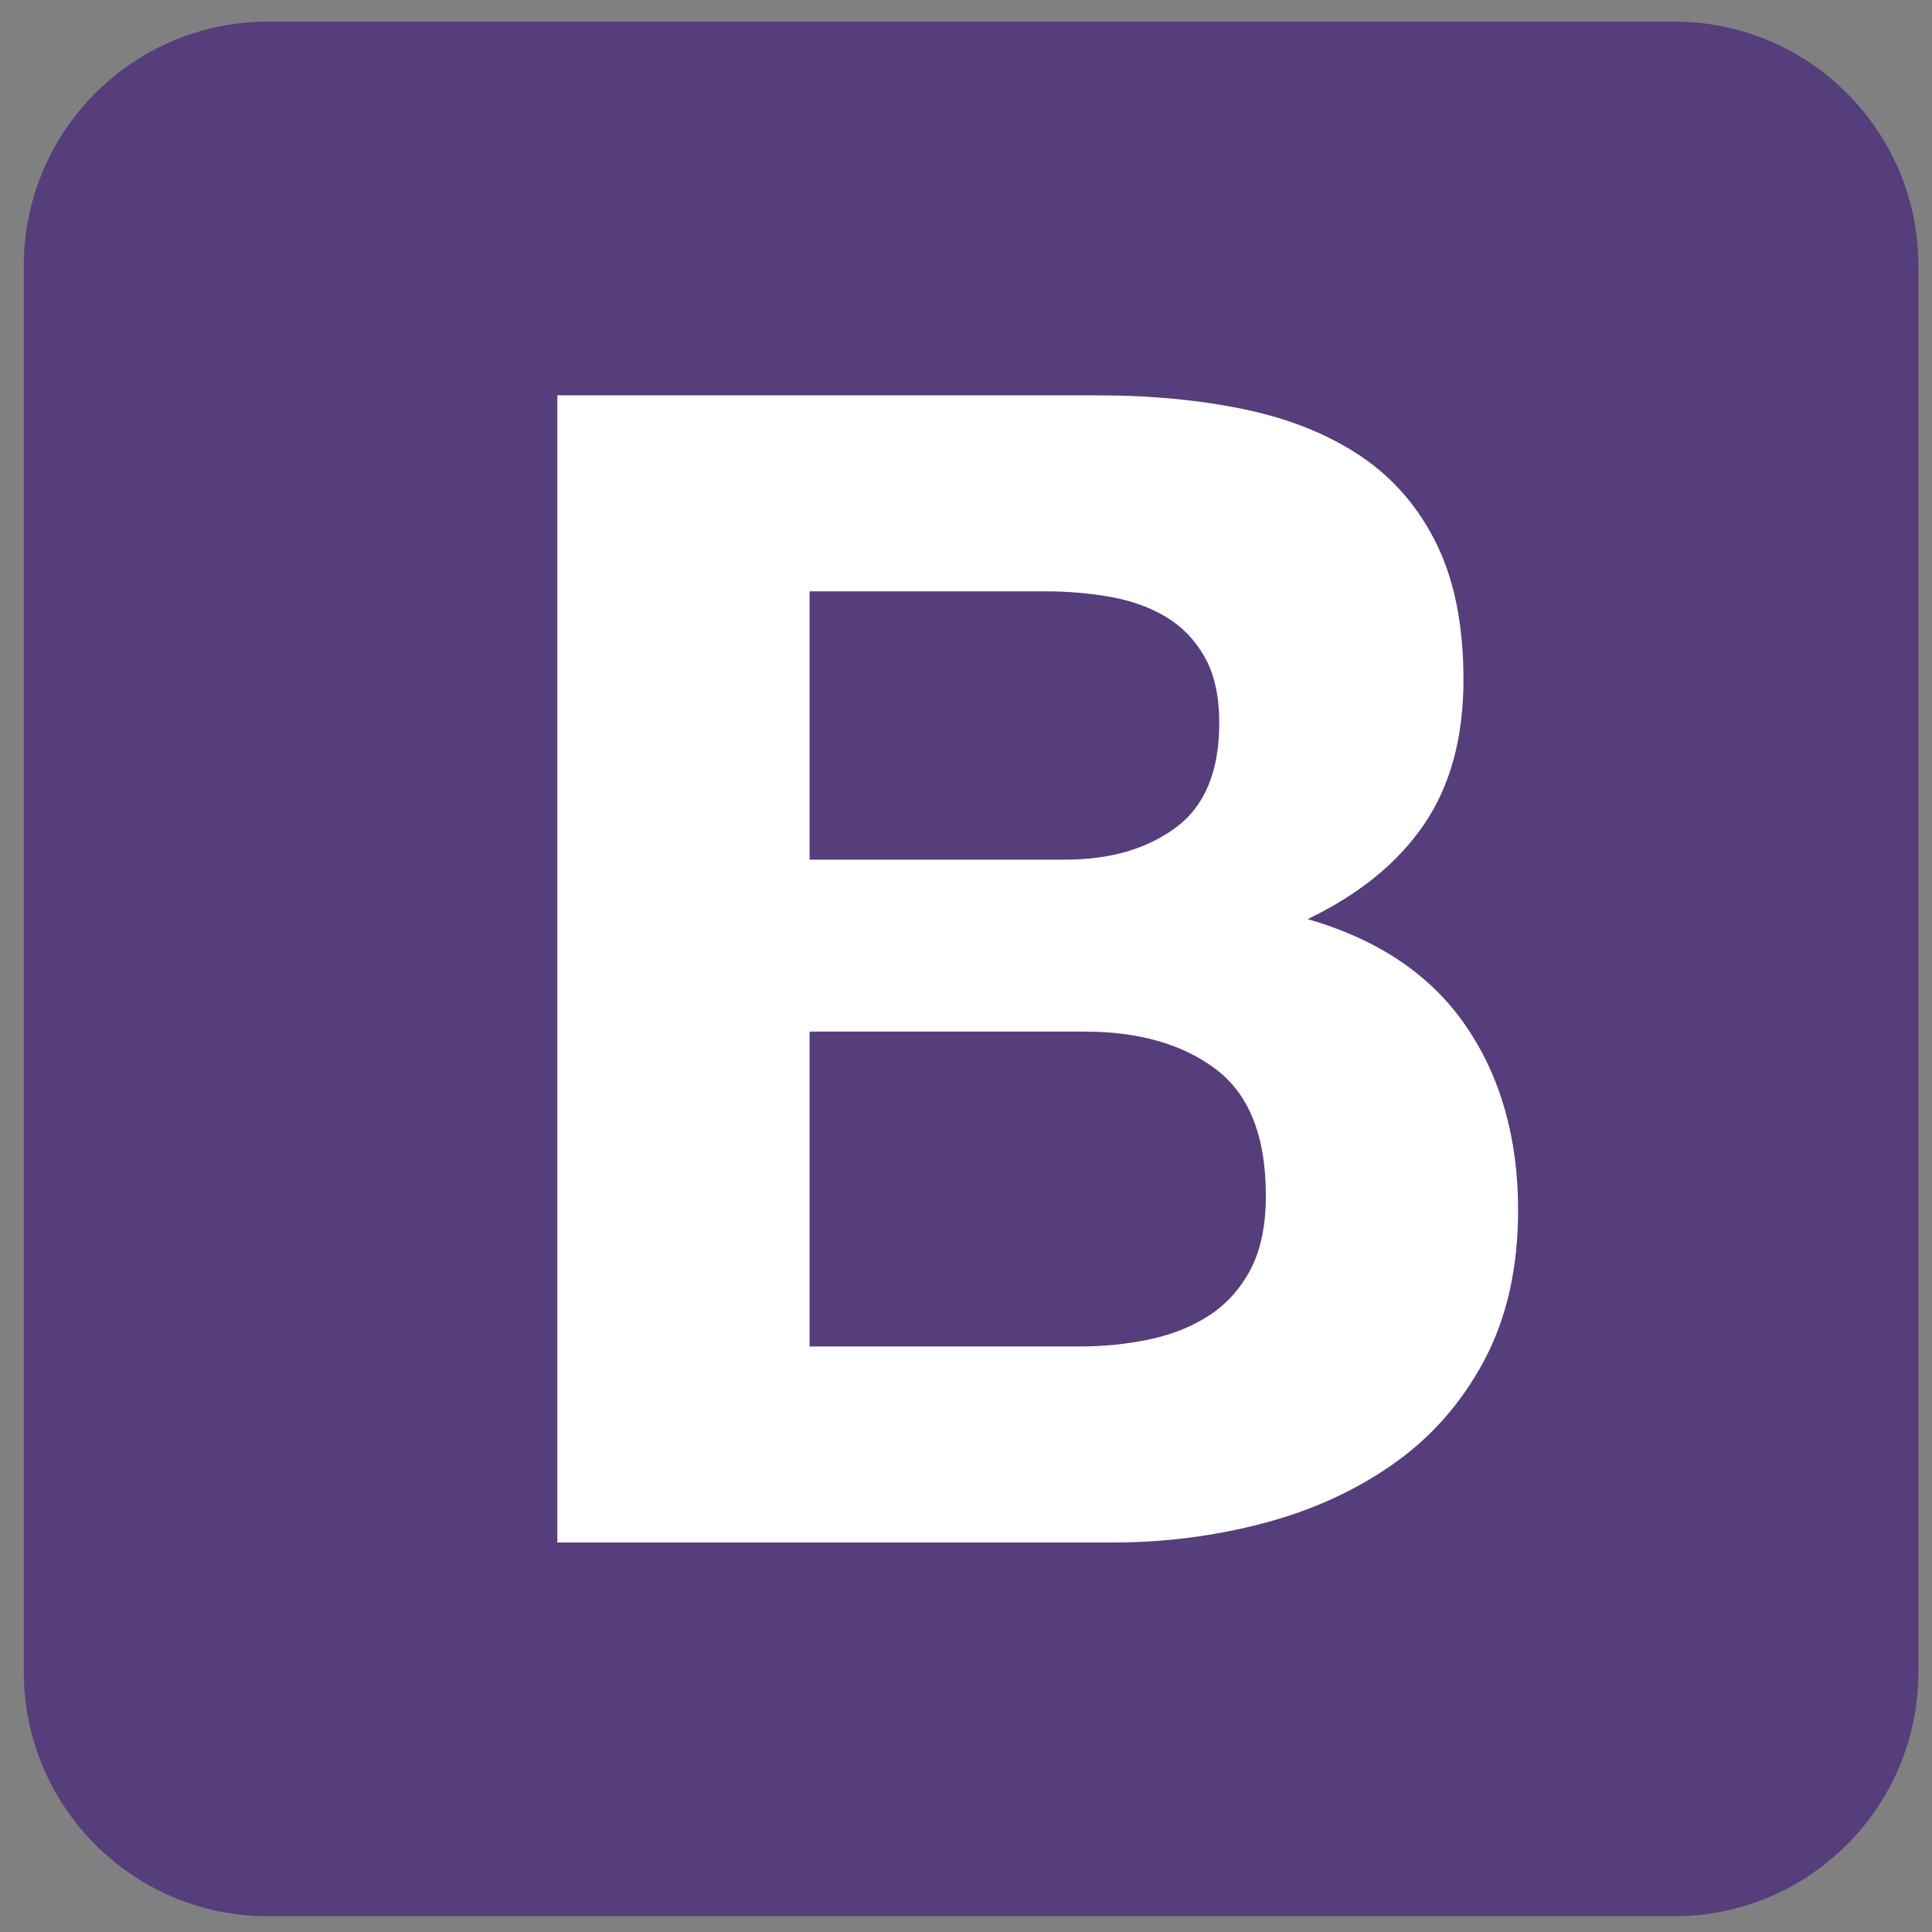
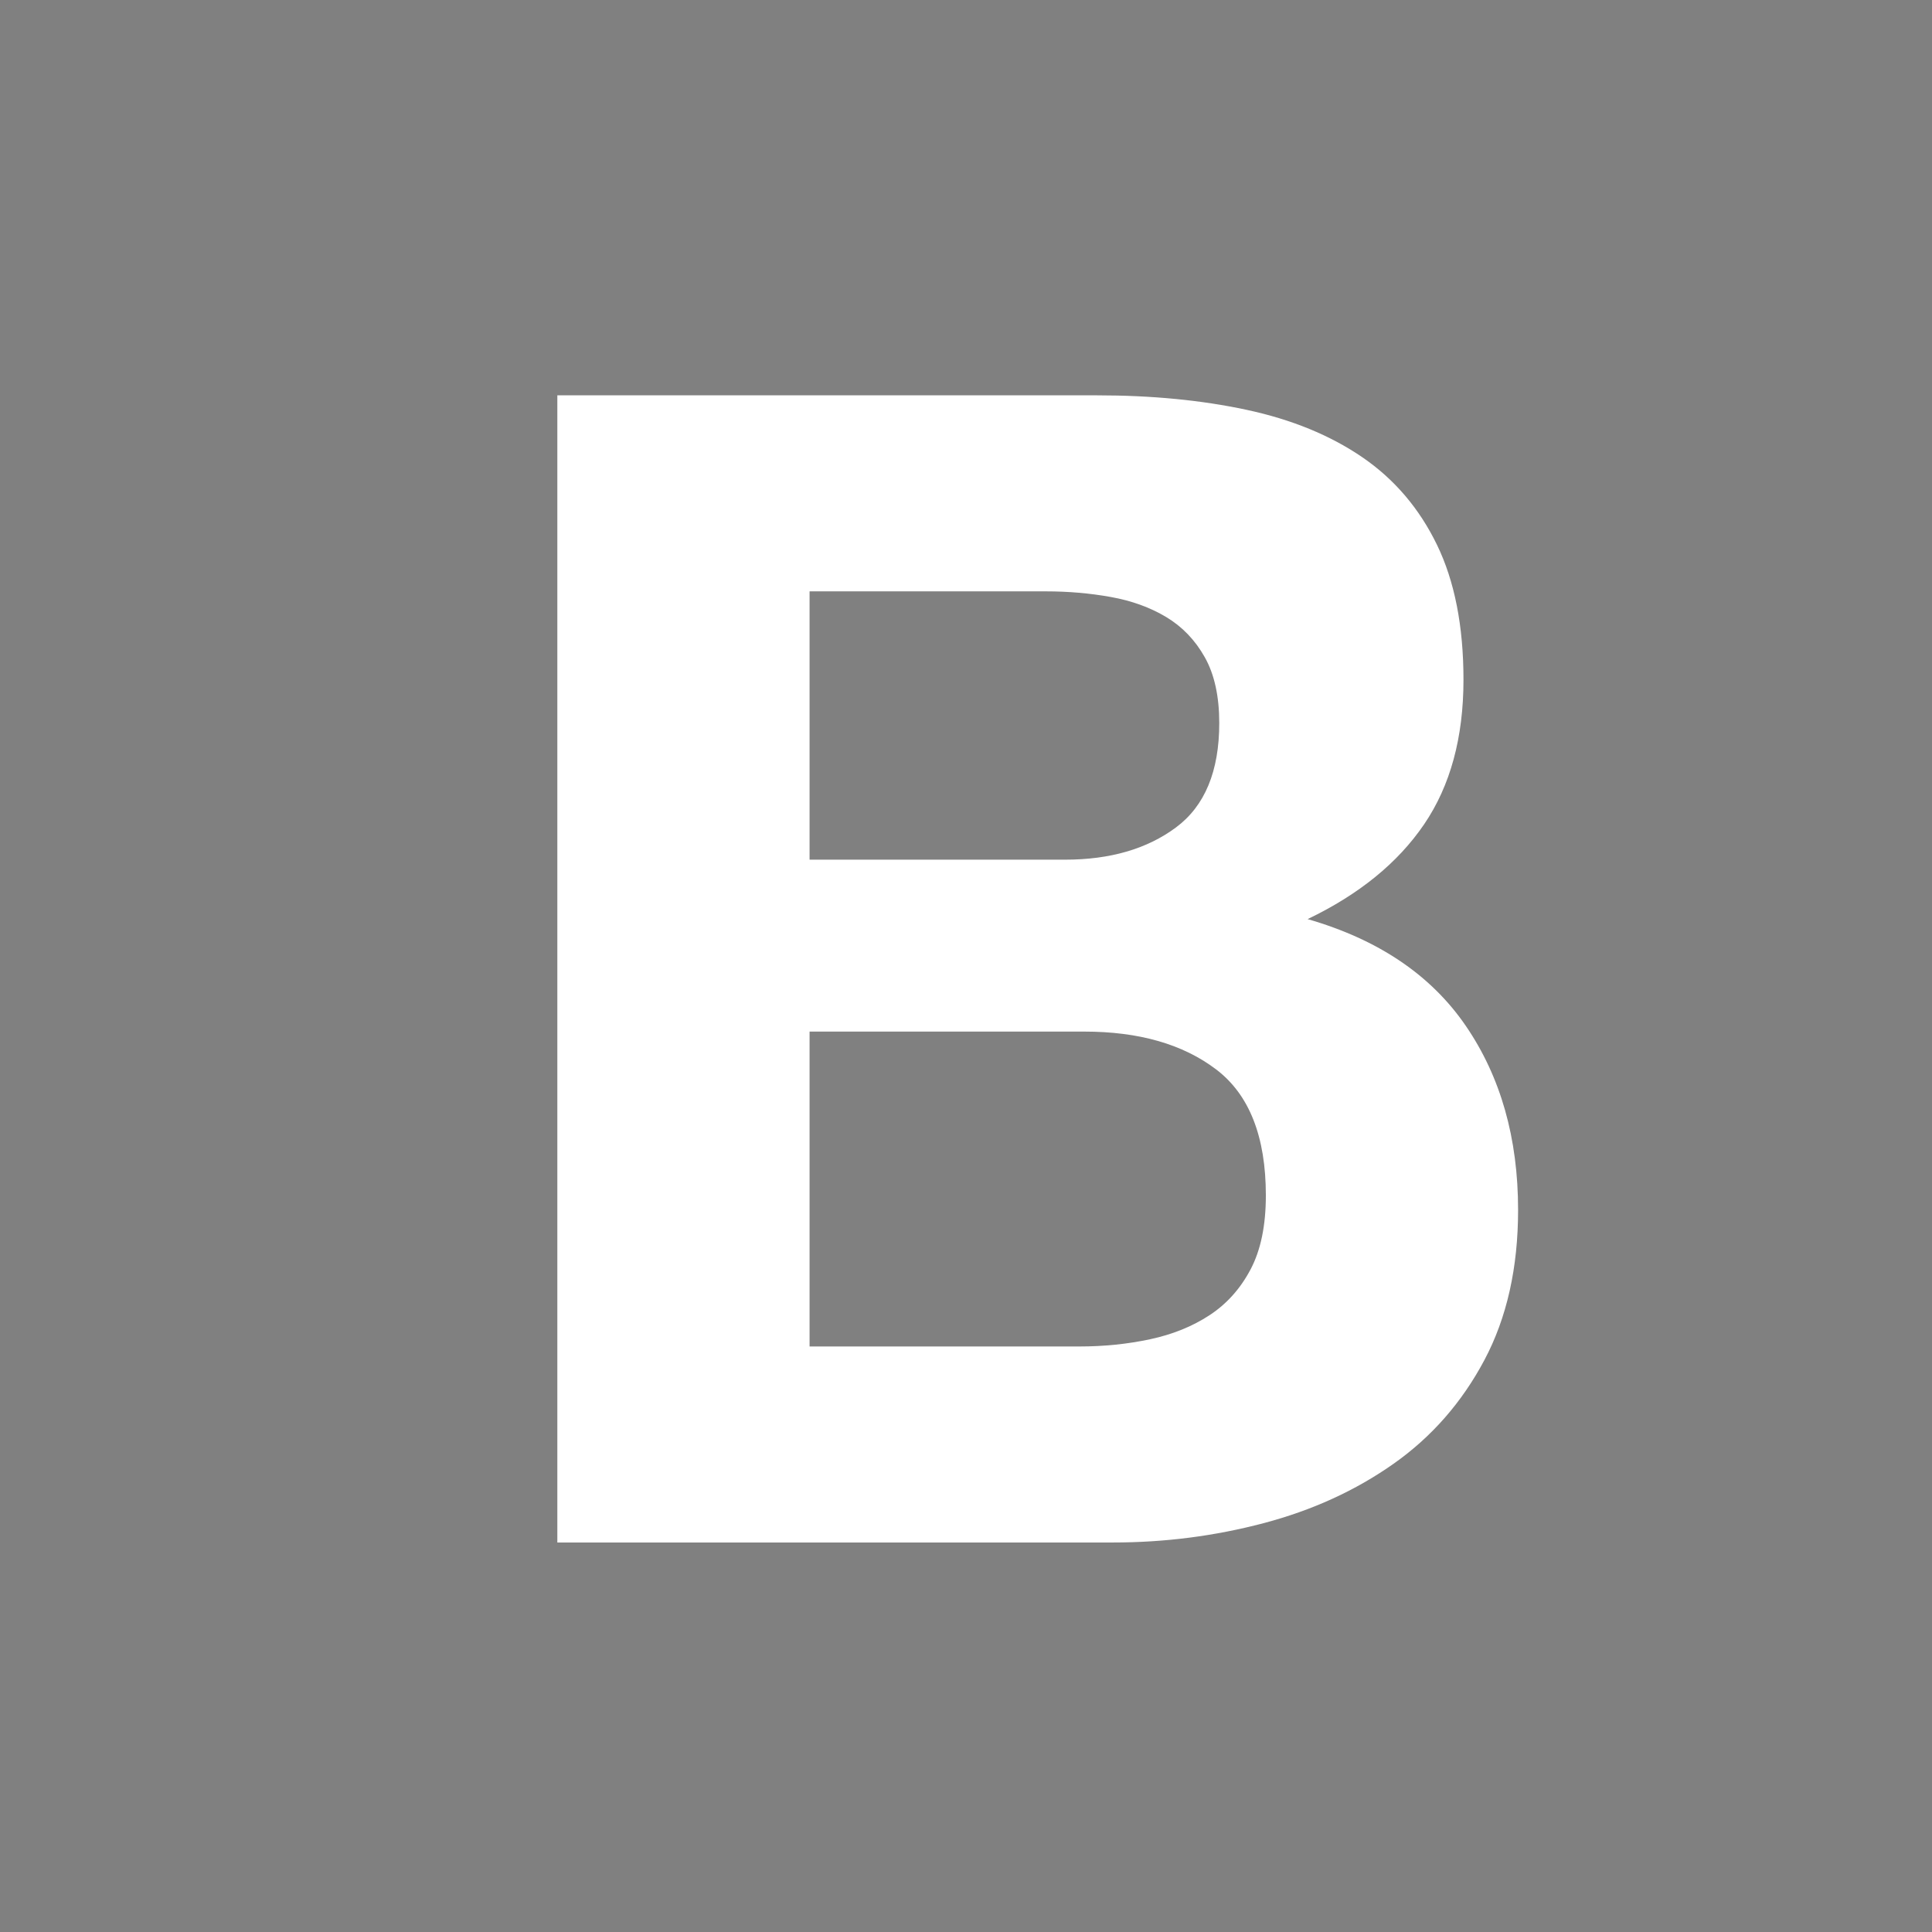
<svg xmlns="http://www.w3.org/2000/svg" width="59" height="59" viewBox="0 0 59 59" fill="none">
  <rect x="0" y="0" width="59" height="59" fill="#808080" stroke="none" />
  <g id="bootstrap4">
    <g id="bootstrap4_2">
-       <path id="Vector" d="M0.727 51.058C0.727 55.179 4.067 58.519 8.187 58.519H51.125C55.246 58.519 58.585 55.178 58.585 51.058V8.12C58.585 3.999 55.245 0.66 51.125 0.66H8.187C4.066 0.66 0.727 4 0.727 8.12V51.058V51.058Z" fill="#563D7C" />
      <path id="Vector_2" d="M24.723 26.253V18.059H31.935C32.622 18.059 33.284 18.116 33.922 18.231C34.56 18.345 35.124 18.55 35.615 18.844C36.105 19.139 36.498 19.547 36.792 20.071C37.087 20.594 37.234 21.265 37.234 22.082C37.234 23.554 36.792 24.617 35.909 25.271C35.026 25.926 33.898 26.253 32.524 26.253H24.723ZM17.02 12.073V47.105H33.996C35.566 47.105 37.095 46.909 38.583 46.516C40.072 46.124 41.396 45.519 42.557 44.701C43.718 43.883 44.643 42.828 45.33 41.536C46.017 40.244 46.36 38.715 46.36 36.949C46.36 34.757 45.828 32.885 44.765 31.331C43.702 29.777 42.091 28.69 39.932 28.068C41.502 27.316 42.688 26.351 43.49 25.173C44.291 23.996 44.692 22.524 44.692 20.758C44.692 19.122 44.422 17.748 43.882 16.636C43.342 15.524 42.582 14.633 41.601 13.962C40.62 13.292 39.442 12.809 38.068 12.515C36.694 12.22 35.173 12.073 33.505 12.073H17.02ZM24.723 41.119V31.503H33.112C34.781 31.503 36.122 31.887 37.136 32.656C38.15 33.424 38.657 34.708 38.657 36.507C38.657 37.423 38.502 38.175 38.191 38.764C37.88 39.353 37.463 39.819 36.94 40.162C36.416 40.506 35.811 40.751 35.124 40.898C34.437 41.045 33.718 41.119 32.965 41.119H24.723Z" fill="white" />
    </g>
  </g>
</svg>